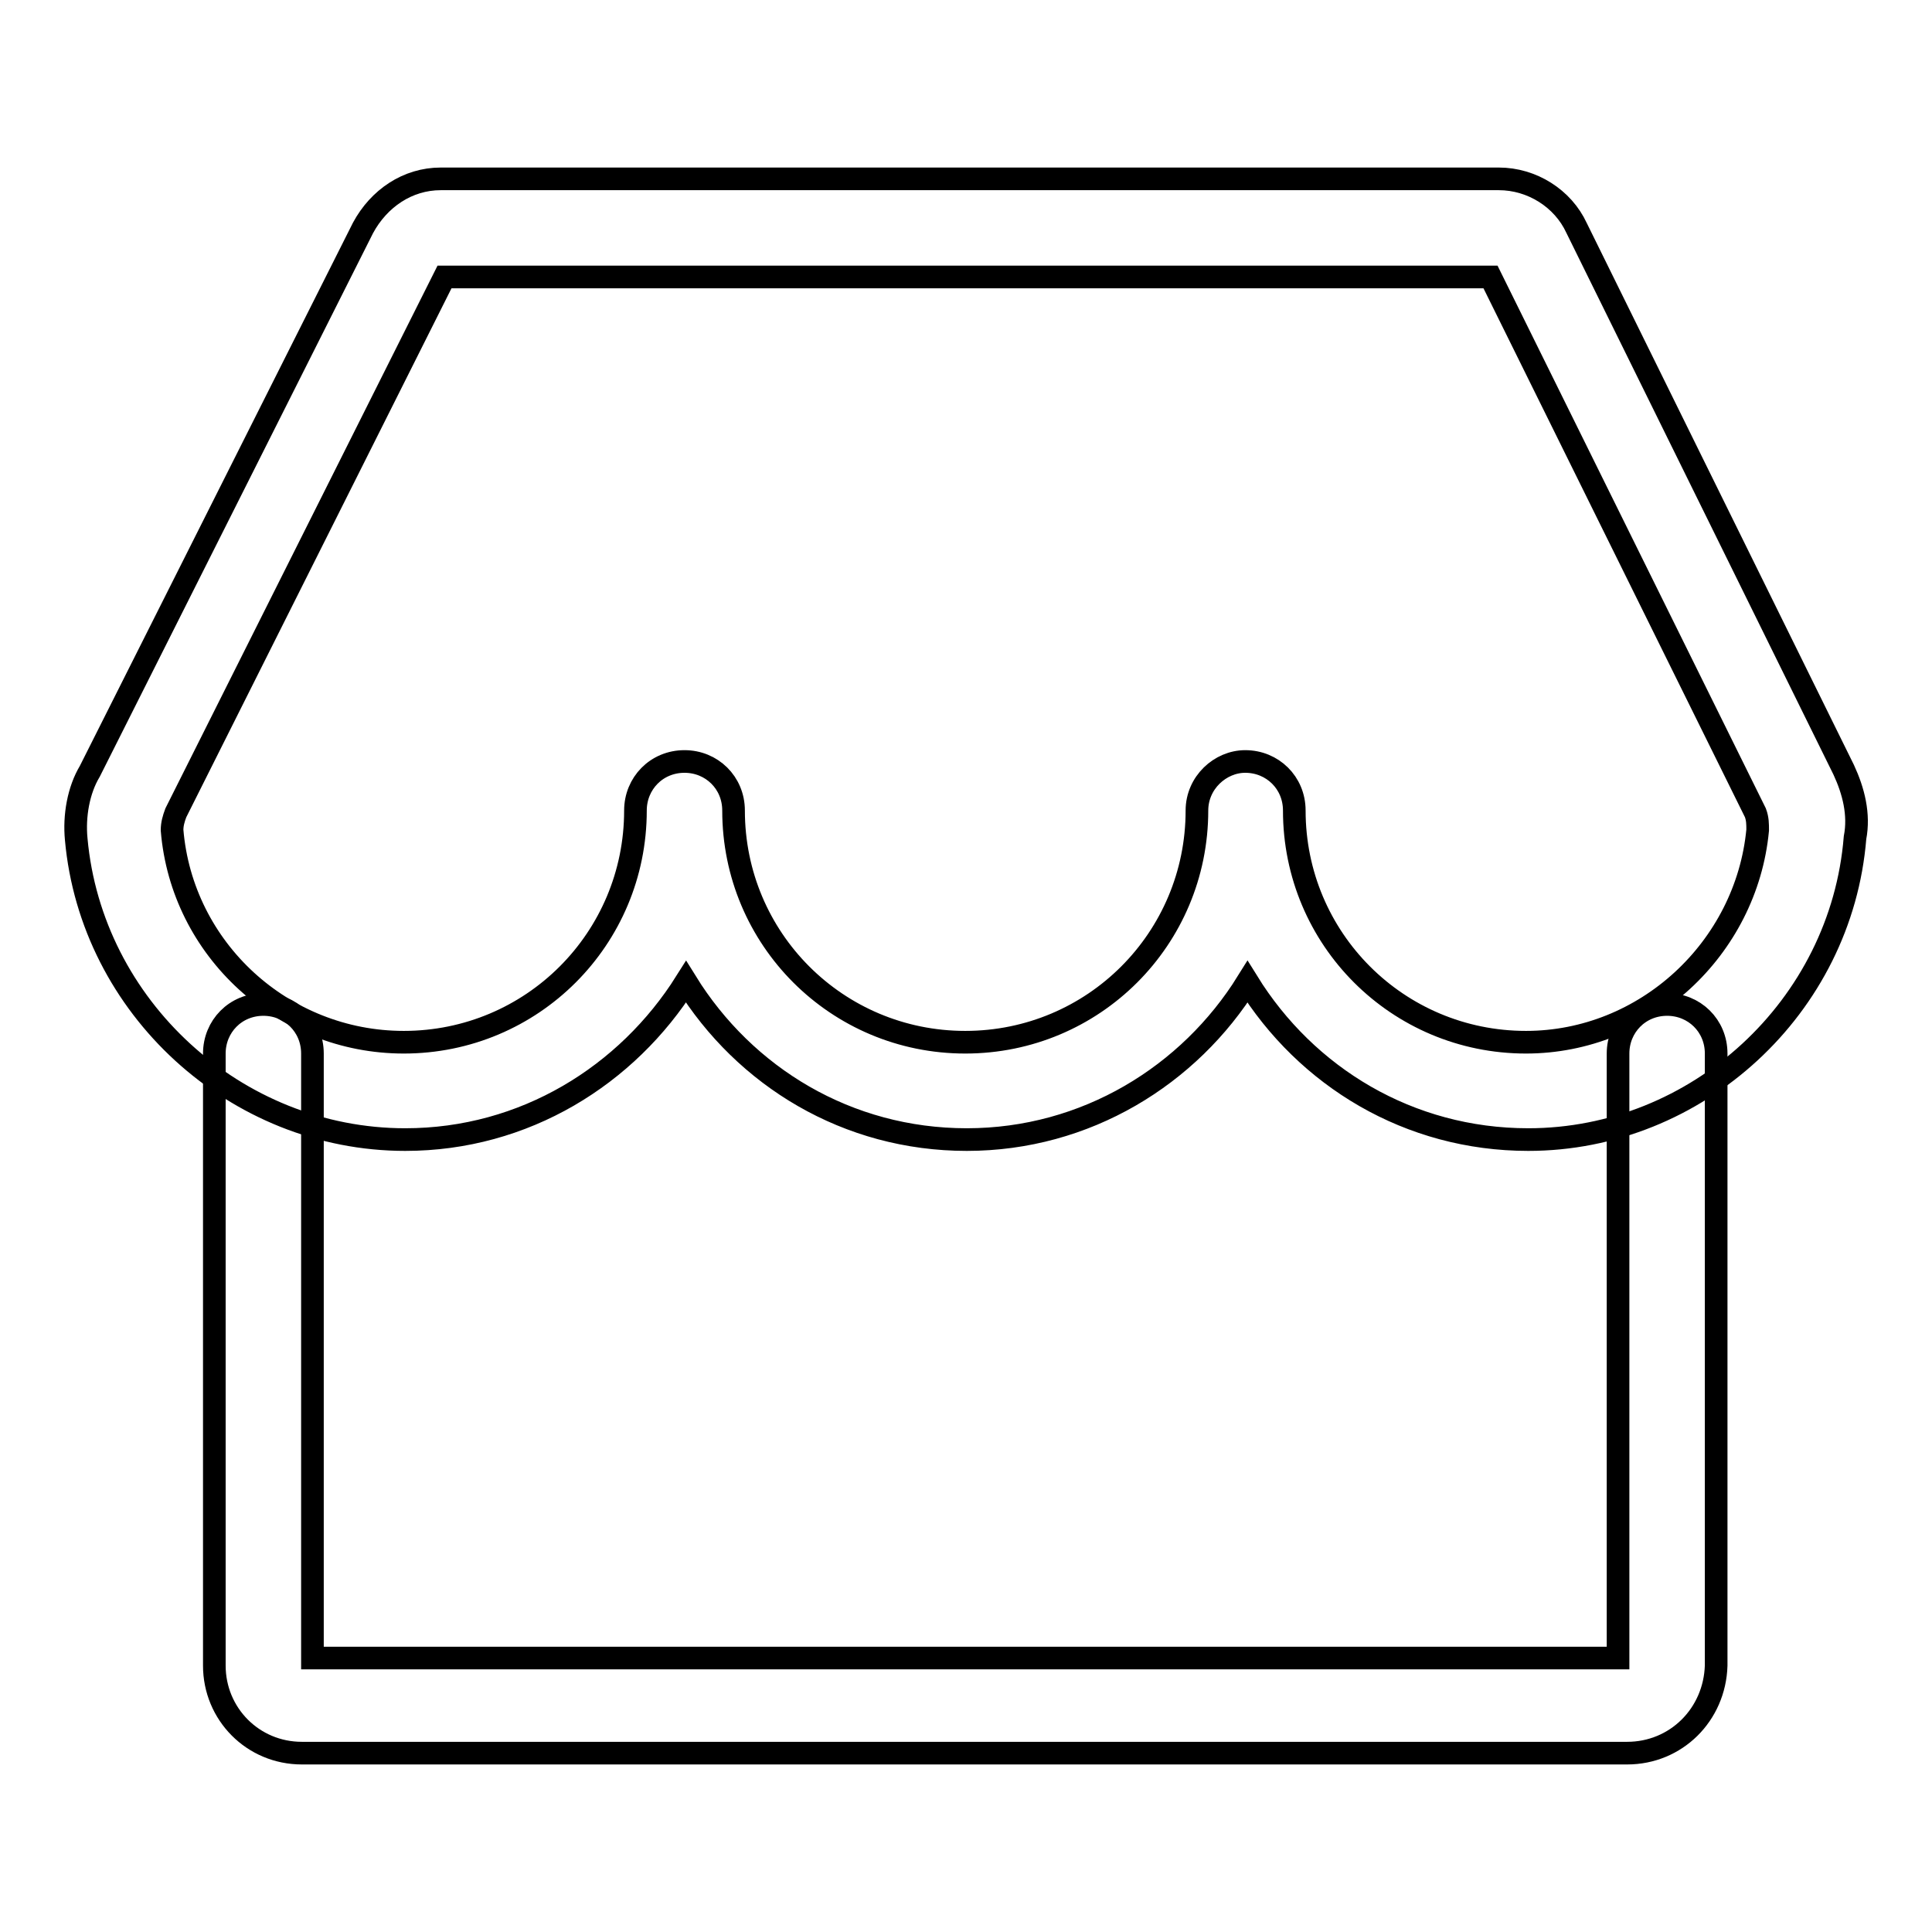
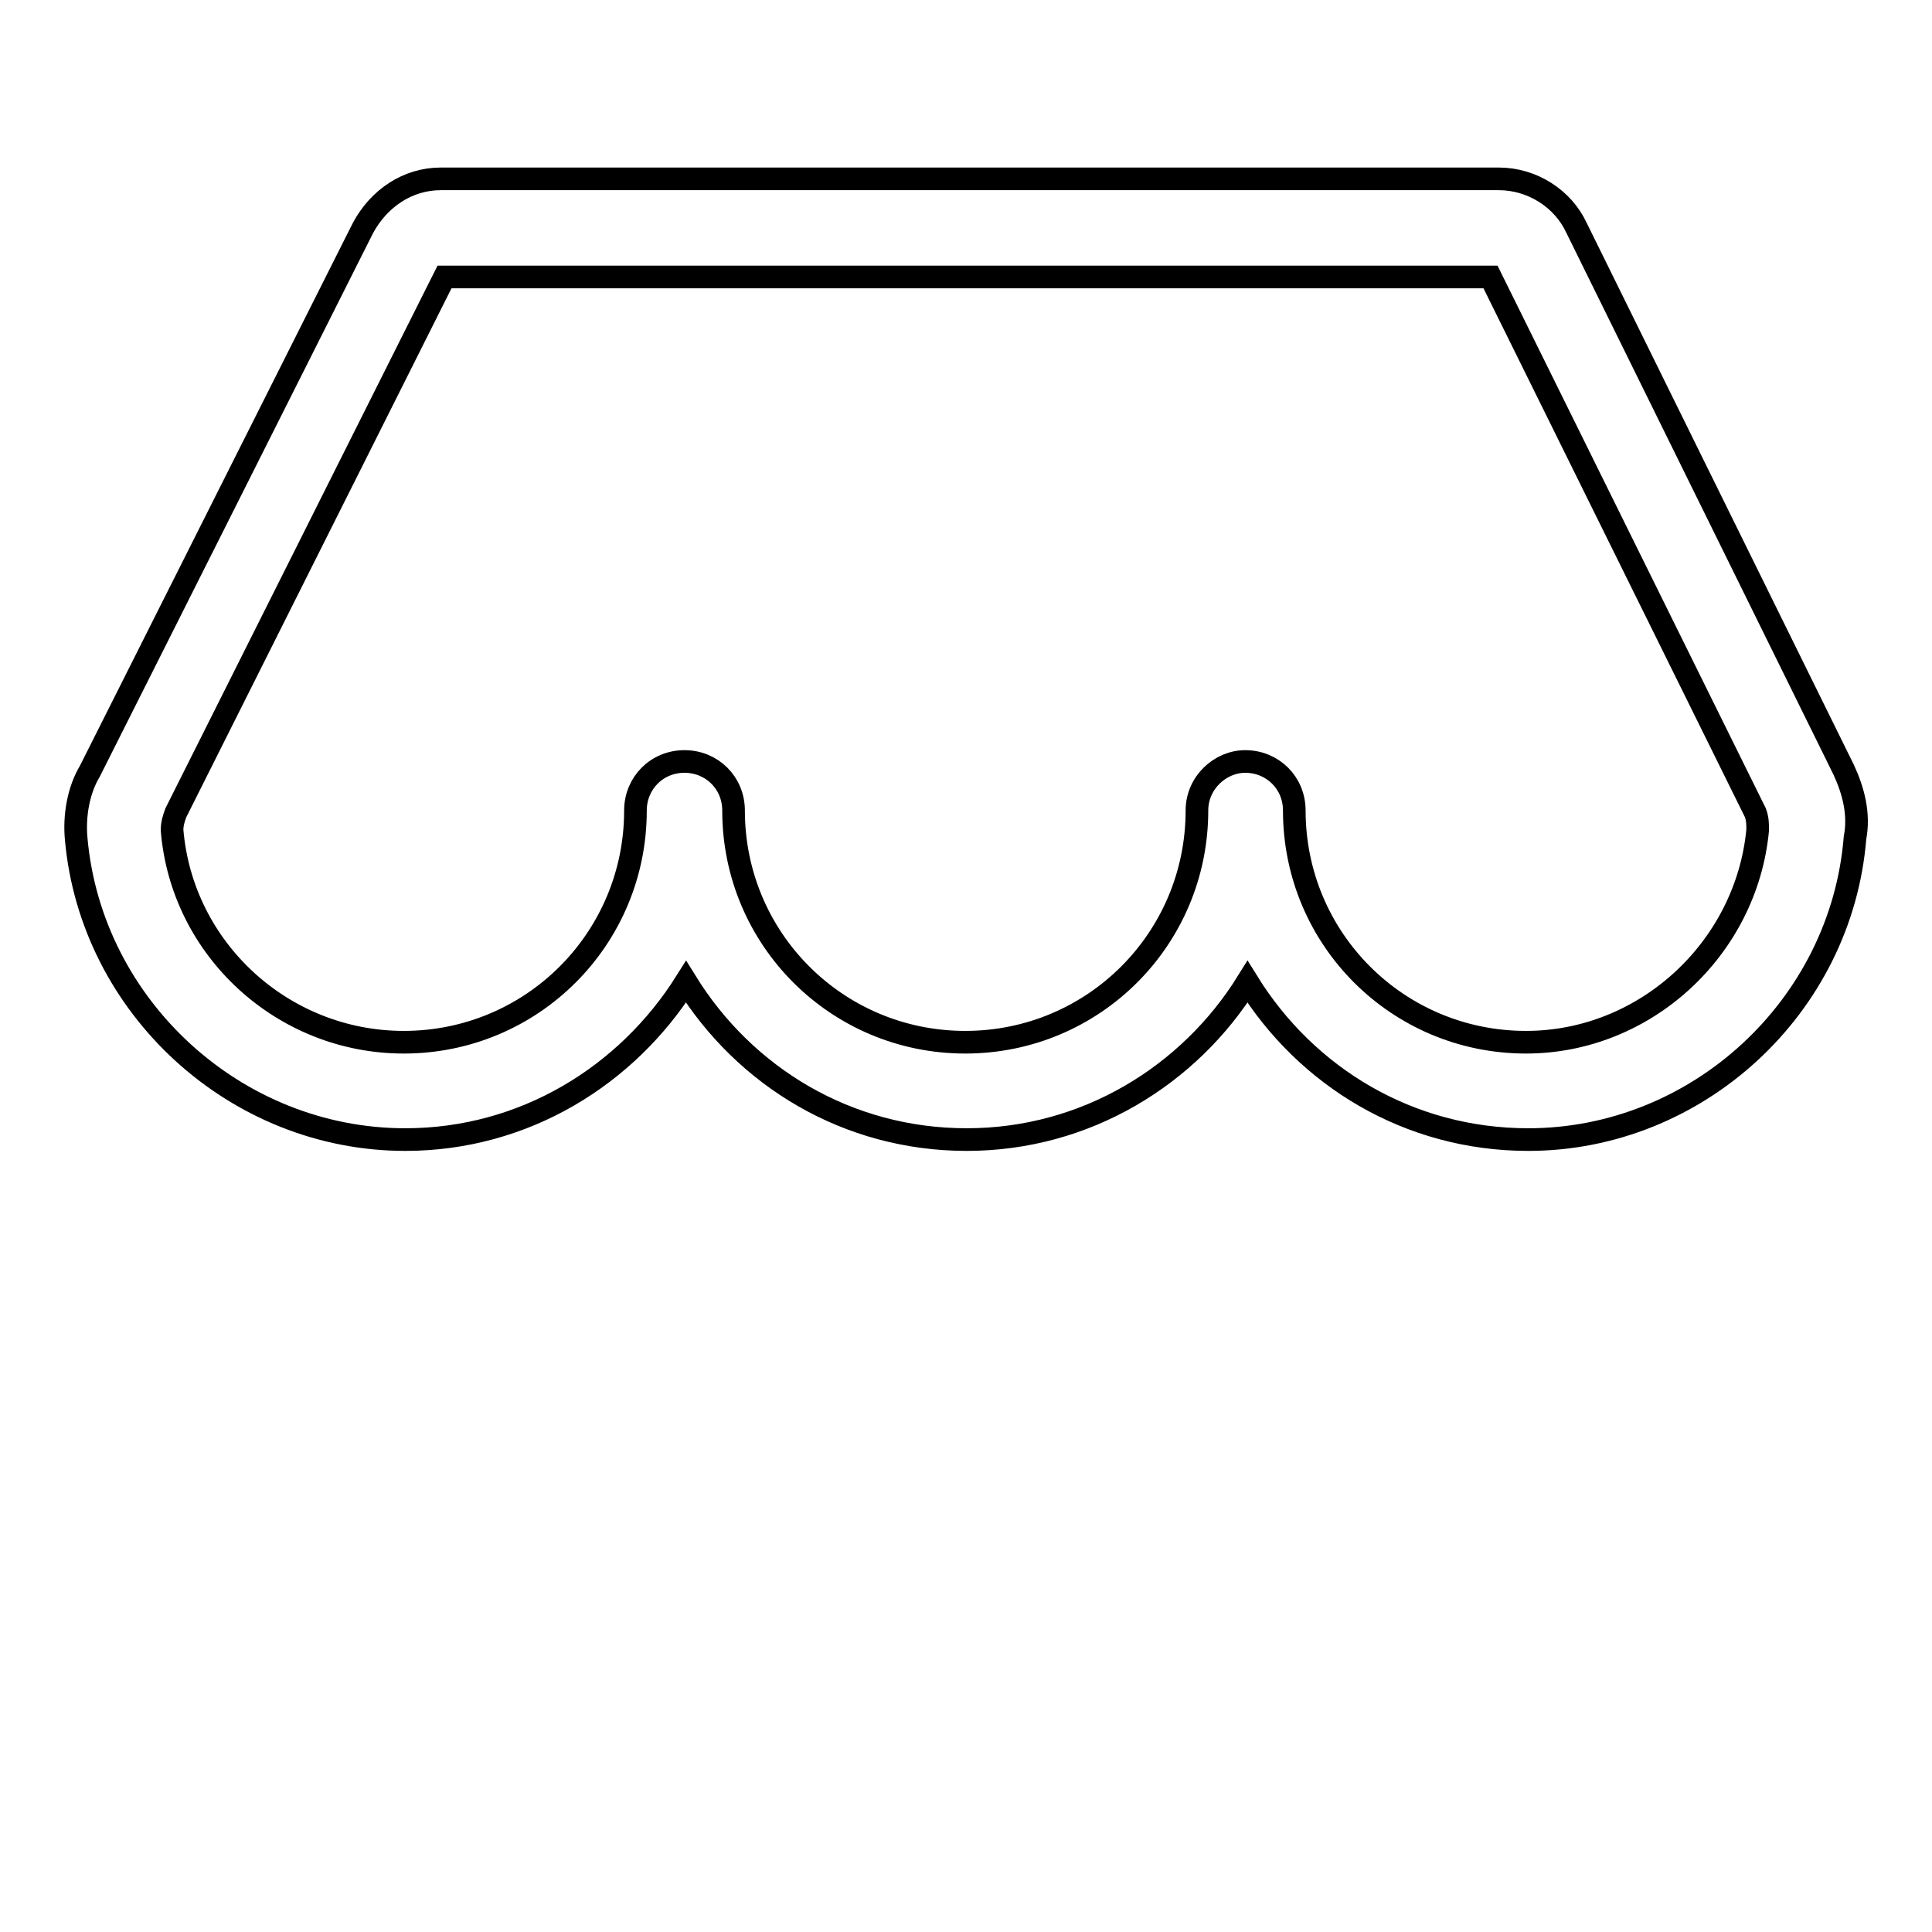
<svg xmlns="http://www.w3.org/2000/svg" version="1.1" x="0px" y="0px" viewBox="0 0 256 256" enable-background="new 0 0 256 256" xml:space="preserve">
  <g>
    <path stroke-width="3" fill-opacity="0" stroke="#000000" d="M202.5,151c-15.8,0-29.4-8.3-37.2-20.9c-7.7,12.4-21.4,20.9-37.2,20.9c-15.8,0-29.4-8.3-37.2-20.9 C83.1,142.5,69.5,151,53.7,151c-22.5,0-41.6-17.6-43.6-39.8c-0.3-3.1,0.3-6.5,1.8-9l36.2-72c2.1-3.9,5.9-6.5,10.3-6.5h140.2 c4.4,0,8.5,2.6,10.3,6.5l35.4,71.8c1.3,2.8,2.1,5.9,1.5,9C244,133.4,224.9,151,202.5,151z M165,100.9c3.6,0,6.5,2.8,6.5,6.5 c0,17,13.7,30.7,30.7,30.7c15.8,0,29.2-12.4,30.7-28.1c0-0.8,0-1.5-0.3-2.3l-35.1-71H58.9l-35.6,71c-0.3,0.8-0.5,1.5-0.5,2.3 c1.3,15.8,14.7,28.1,30.7,28.1c17,0,30.7-13.7,30.7-30.7c0-3.6,2.8-6.5,6.5-6.5c3.6,0,6.5,2.8,6.5,6.5c0,17,13.7,30.7,30.7,30.7 c17,0,30.7-13.7,30.7-30.7C158.6,103.7,161.7,100.9,165,100.9L165,100.9z" />
-     <path stroke-width="3" fill-opacity="0" stroke="#000000" d="M215.6,232.3H40c-6.5,0-11.6-5.2-11.6-11.6v-81.1c0-3.6,2.8-6.5,6.5-6.5c3.6,0,6.5,2.8,6.5,6.5v80.1h173 v-80.1c0-3.6,2.8-6.5,6.5-6.5c3.6,0,6.5,2.8,6.5,6.5v81.1C227.2,227.2,222.1,232.3,215.6,232.3L215.6,232.3z" />
  </g>
</svg>